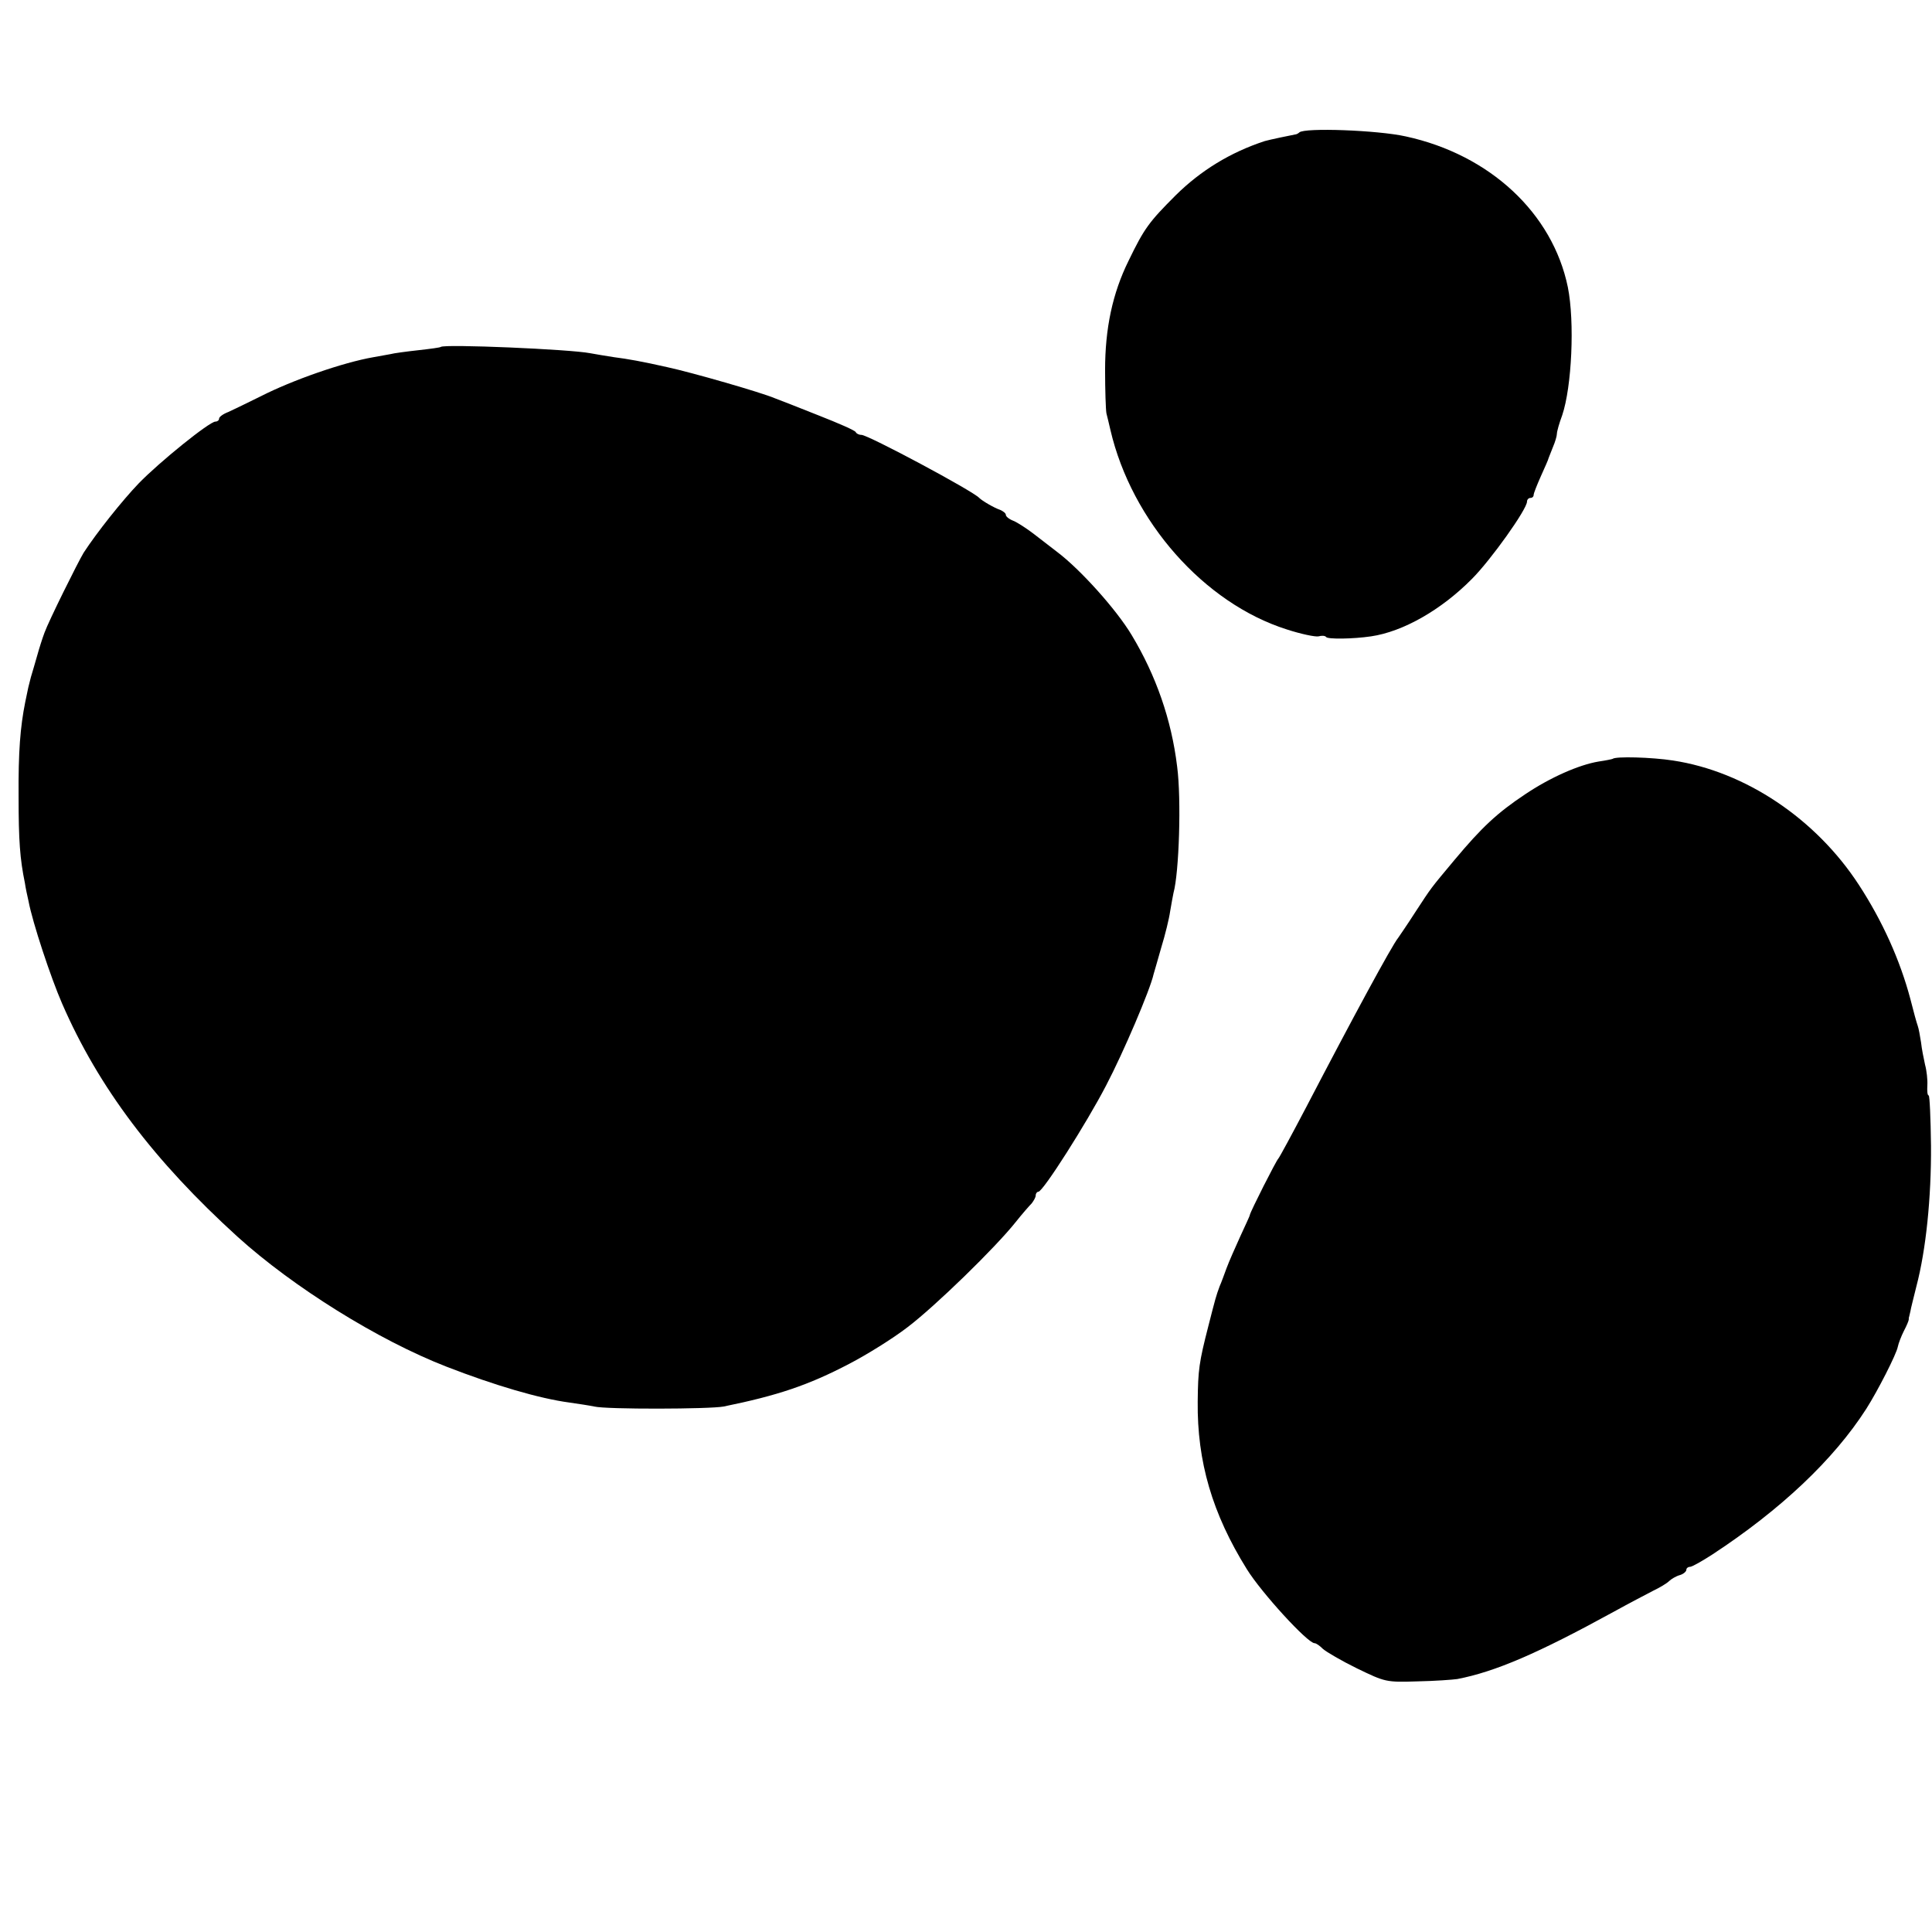
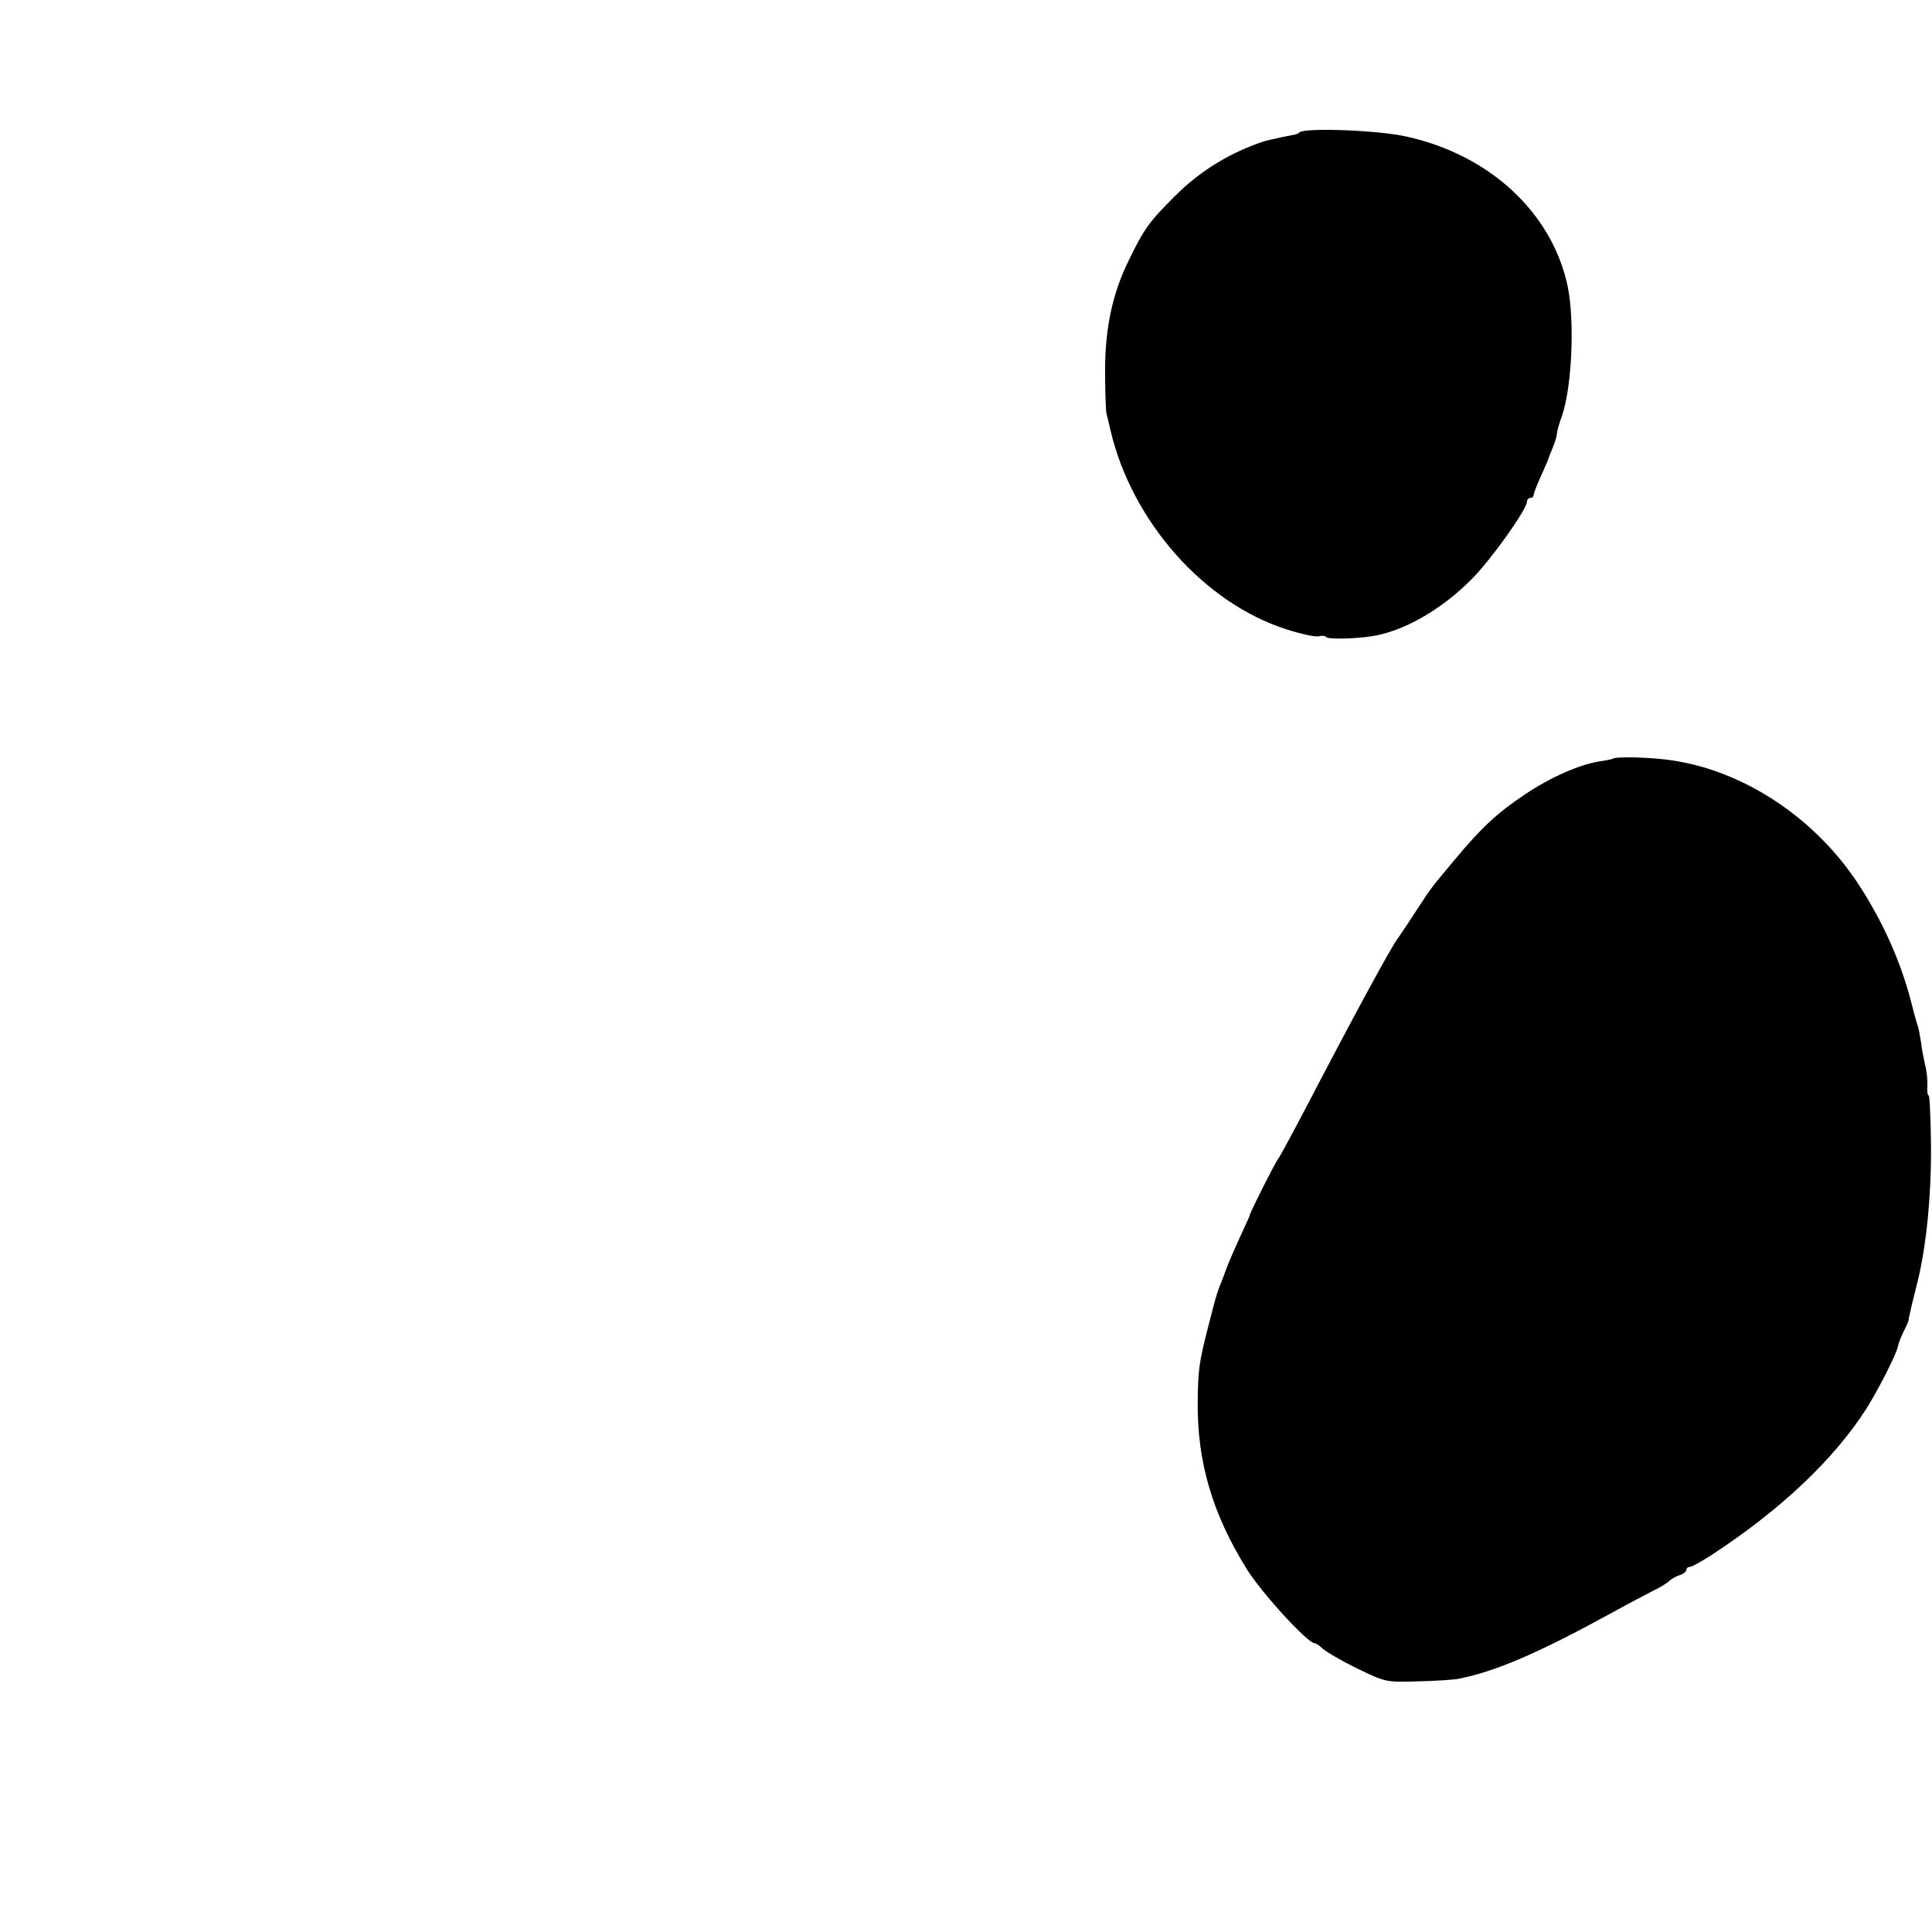
<svg xmlns="http://www.w3.org/2000/svg" version="1.0" width="582pt" height="582pt" viewBox="0 0 582 582" preserveAspectRatio="xMidYMid meet">
  <g transform="translate(0,582) scale(0.1,-0.1)" fill="#000000" stroke="none">
    <path d="M3914 5421 c-3 -3 -9 -6 -12 -6 -7 -1 -83 -17 -92 -20 -104 -34 -193 -89 -268 -163 -81 -81 -95 -100 -142 -197 -49 -99 -71 -205 -71 -330 0 -60 2 -119 4 -130 3 -11 8 -33 12 -50 64 -275 282 -522 531 -601 43 -14 86 -23 96 -21 10 3 20 2 23 -2 4 -7 81 -6 135 2 96 14 211 79 304 173 57 57 166 210 166 233 0 6 5 11 10 11 6 0 10 4 10 9 0 5 10 30 22 57 12 27 23 51 23 54 1 3 7 18 13 33 7 16 12 34 12 40 0 7 7 32 16 56 29 86 38 281 17 386 -46 223 -235 399 -488 454 -85 19 -306 27 -321 12z" />
-     <path d="M1328 4775 c-2 -2 -32 -6 -68 -10 -36 -4 -74 -9 -85 -12 -11 -2 -33 -6 -50 -9 -92 -16 -244 -69 -340 -118 -38 -19 -82 -40 -97 -47 -16 -6 -28 -15 -28 -20 0 -5 -5 -9 -11 -9 -18 0 -169 -122 -231 -186 -50 -52 -127 -149 -166 -209 -17 -28 -105 -205 -118 -241 -6 -16 -16 -47 -22 -69 -6 -22 -15 -51 -19 -65 -7 -27 -8 -30 -17 -75 -15 -75 -21 -150 -20 -285 0 -132 4 -187 19 -260 2 -14 7 -38 11 -55 12 -64 67 -230 101 -308 110 -253 277 -474 529 -703 167 -151 423 -311 629 -391 144 -56 280 -96 370 -108 28 -4 61 -9 75 -12 36 -9 349 -8 390 0 162 33 255 64 379 129 52 27 131 76 175 110 83 63 264 239 326 317 19 24 41 49 48 56 6 8 12 18 12 24 0 6 4 11 8 11 14 0 146 208 204 320 52 99 133 289 143 335 2 6 12 42 23 80 12 39 24 88 27 110 4 22 8 47 10 55 17 61 24 283 11 381 -17 141 -64 275 -137 396 -46 77 -155 198 -224 250 -17 13 -48 37 -70 54 -22 17 -50 35 -62 40 -13 5 -23 13 -23 18 0 5 -8 11 -17 15 -18 6 -54 27 -63 36 -19 21 -335 190 -355 190 -8 0 -15 4 -17 8 -1 5 -52 27 -113 51 -60 24 -119 47 -130 51 -42 18 -251 78 -325 94 -75 17 -120 25 -160 30 -25 4 -57 9 -72 12 -61 12 -440 28 -450 19z" />
    <path d="M4858 3534 c-2 -1 -21 -5 -42 -8 -60 -10 -146 -48 -222 -99 -84 -56 -130 -99 -212 -197 -75 -90 -67 -79 -120 -160 -23 -36 -46 -69 -50 -75 -19 -23 -139 -245 -277 -510 -43 -82 -81 -152 -84 -155 -6 -5 -84 -159 -86 -170 0 -3 -14 -32 -29 -65 -15 -33 -34 -76 -41 -95 -7 -19 -16 -44 -21 -55 -11 -30 -12 -34 -34 -120 -28 -109 -31 -132 -32 -227 -2 -181 44 -338 148 -505 44 -71 183 -223 204 -223 5 0 16 -8 25 -17 10 -9 56 -36 103 -59 85 -41 87 -42 182 -39 52 1 106 5 120 7 114 22 242 77 470 202 47 26 101 54 120 64 19 9 41 22 48 29 6 6 21 15 32 18 11 3 20 11 20 16 0 5 5 9 11 9 6 0 36 17 67 37 206 135 366 286 464 439 35 55 91 165 95 187 2 10 10 31 18 47 9 17 15 32 15 35 0 3 0 6 1 8 0 1 2 9 4 17 1 8 10 42 18 75 29 110 45 268 44 423 -1 84 -4 152 -7 152 -4 0 -5 14 -4 31 1 16 -2 44 -7 62 -4 18 -10 48 -12 67 -3 19 -7 42 -10 50 -3 8 -13 44 -22 80 -31 117 -84 235 -155 344 -130 200 -343 342 -560 375 -64 10 -174 13 -182 5z" />
  </g>
</svg>